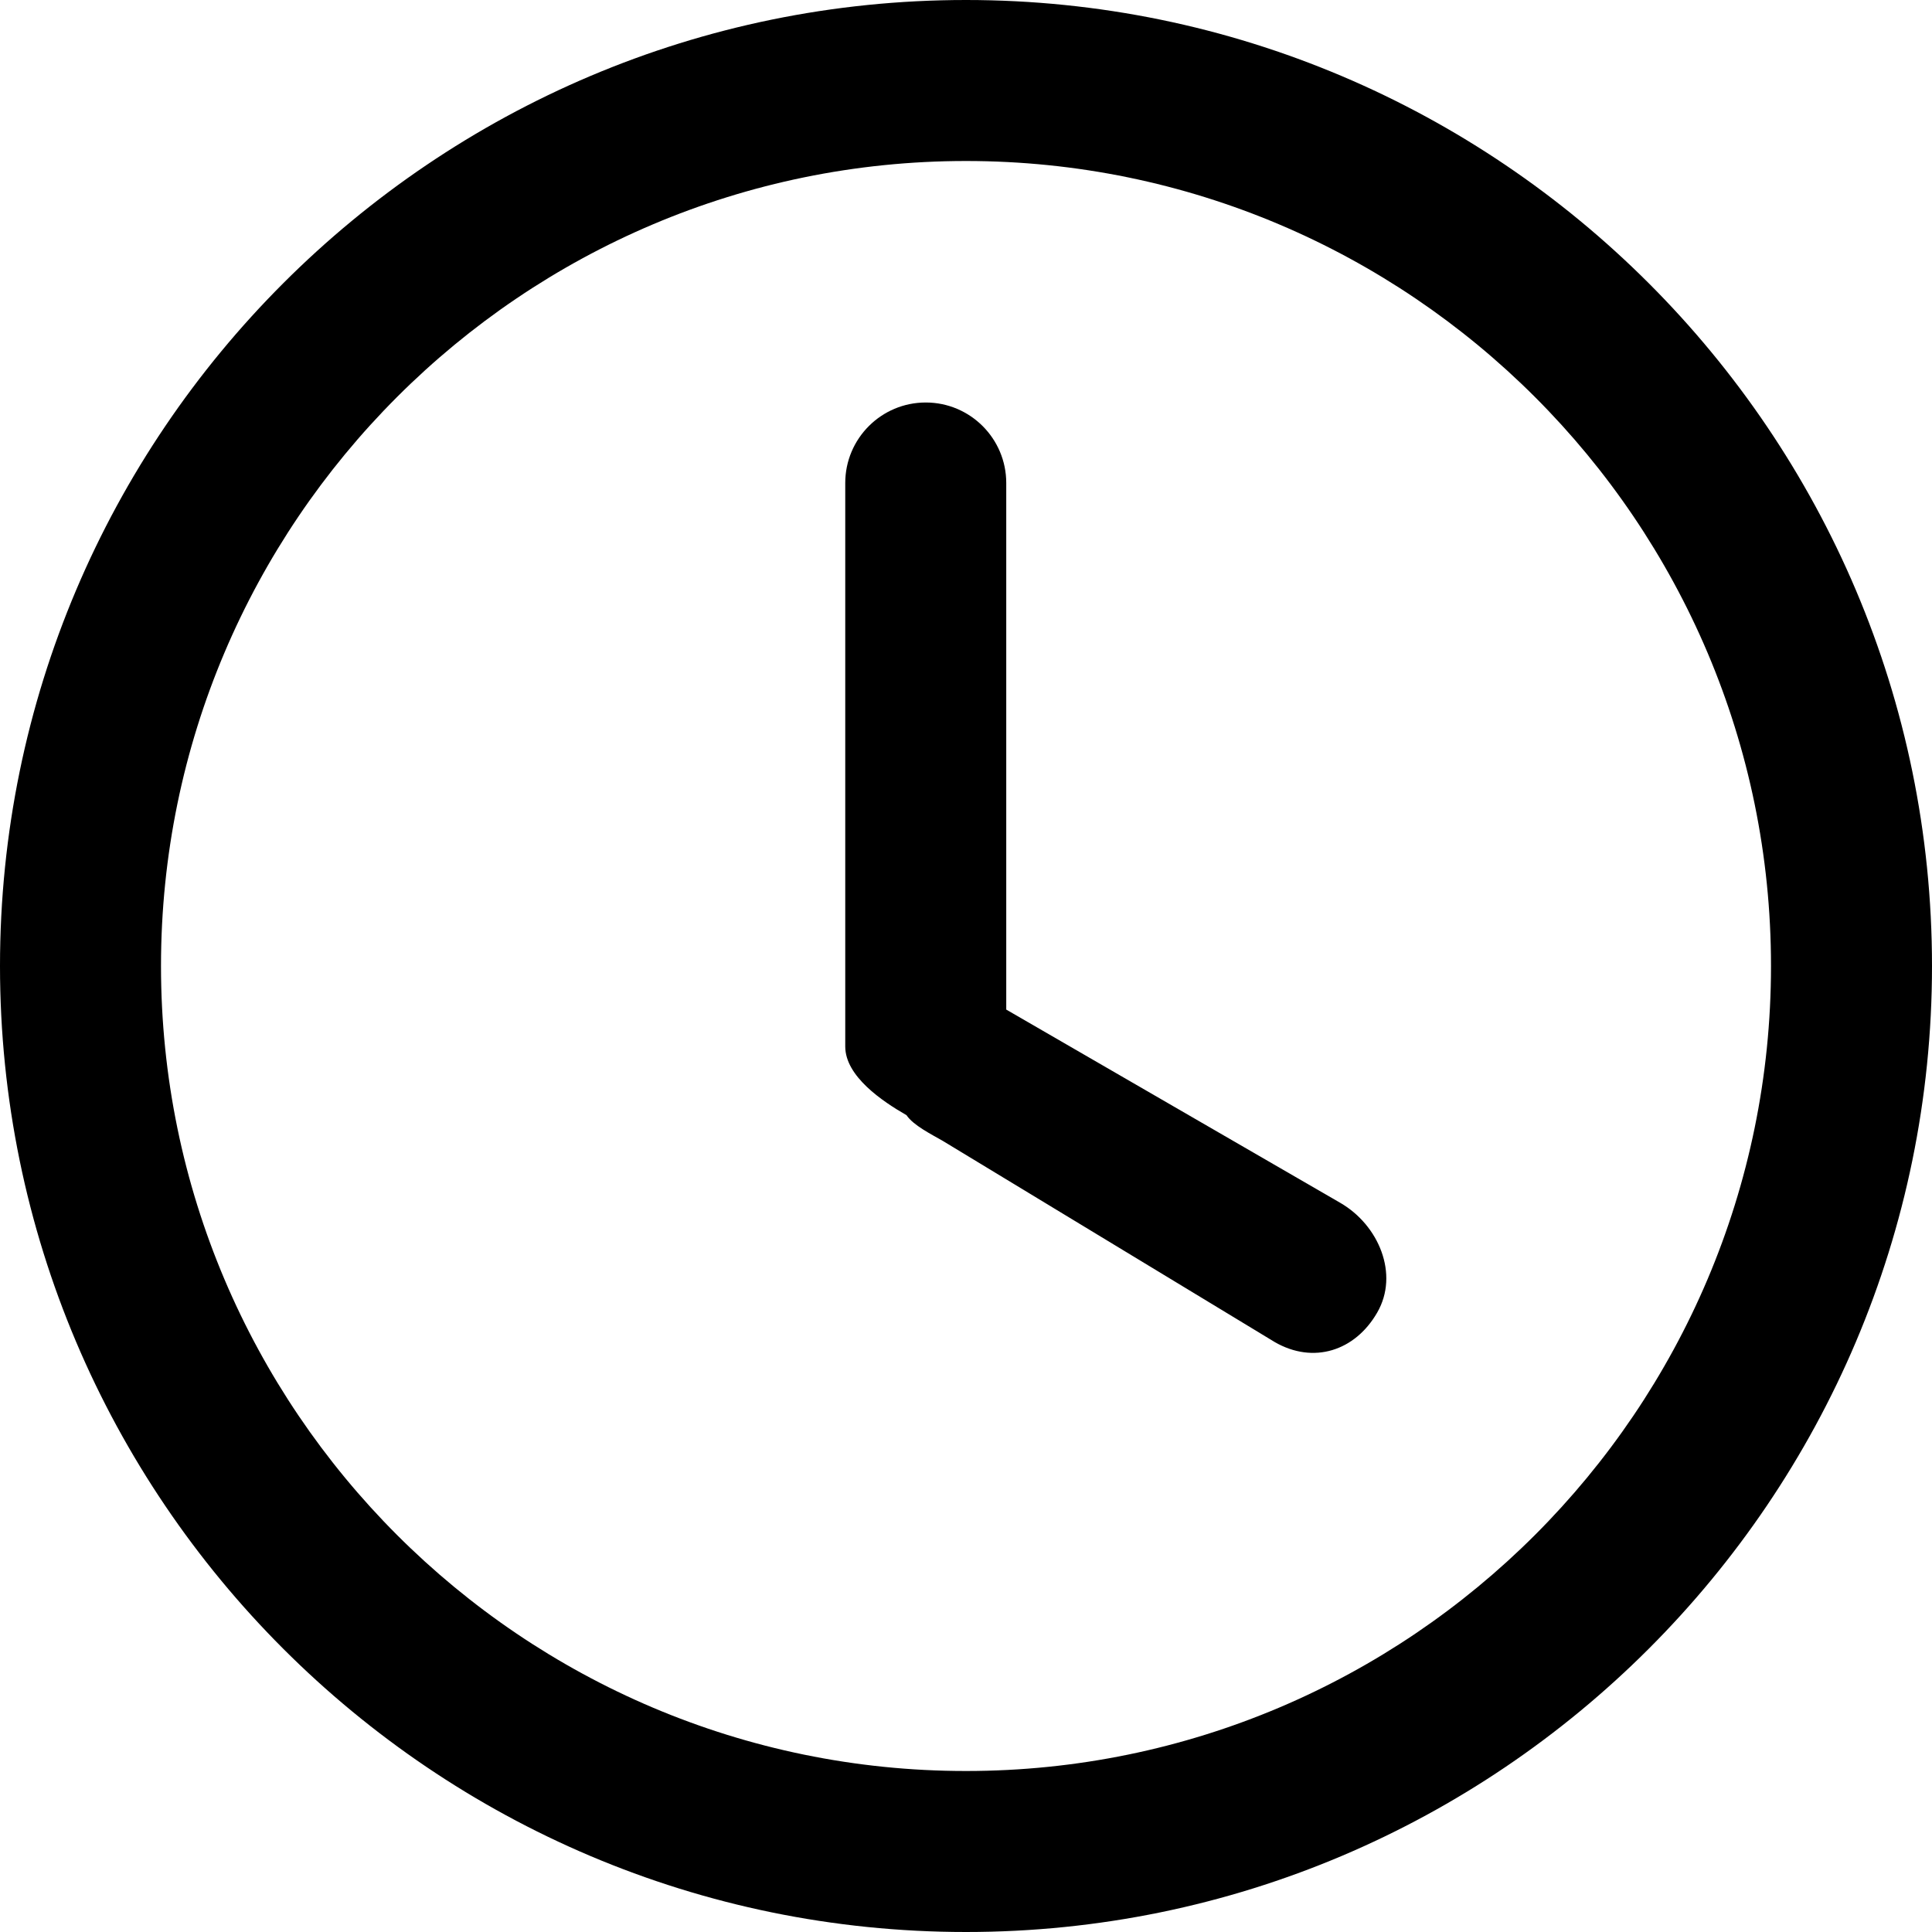
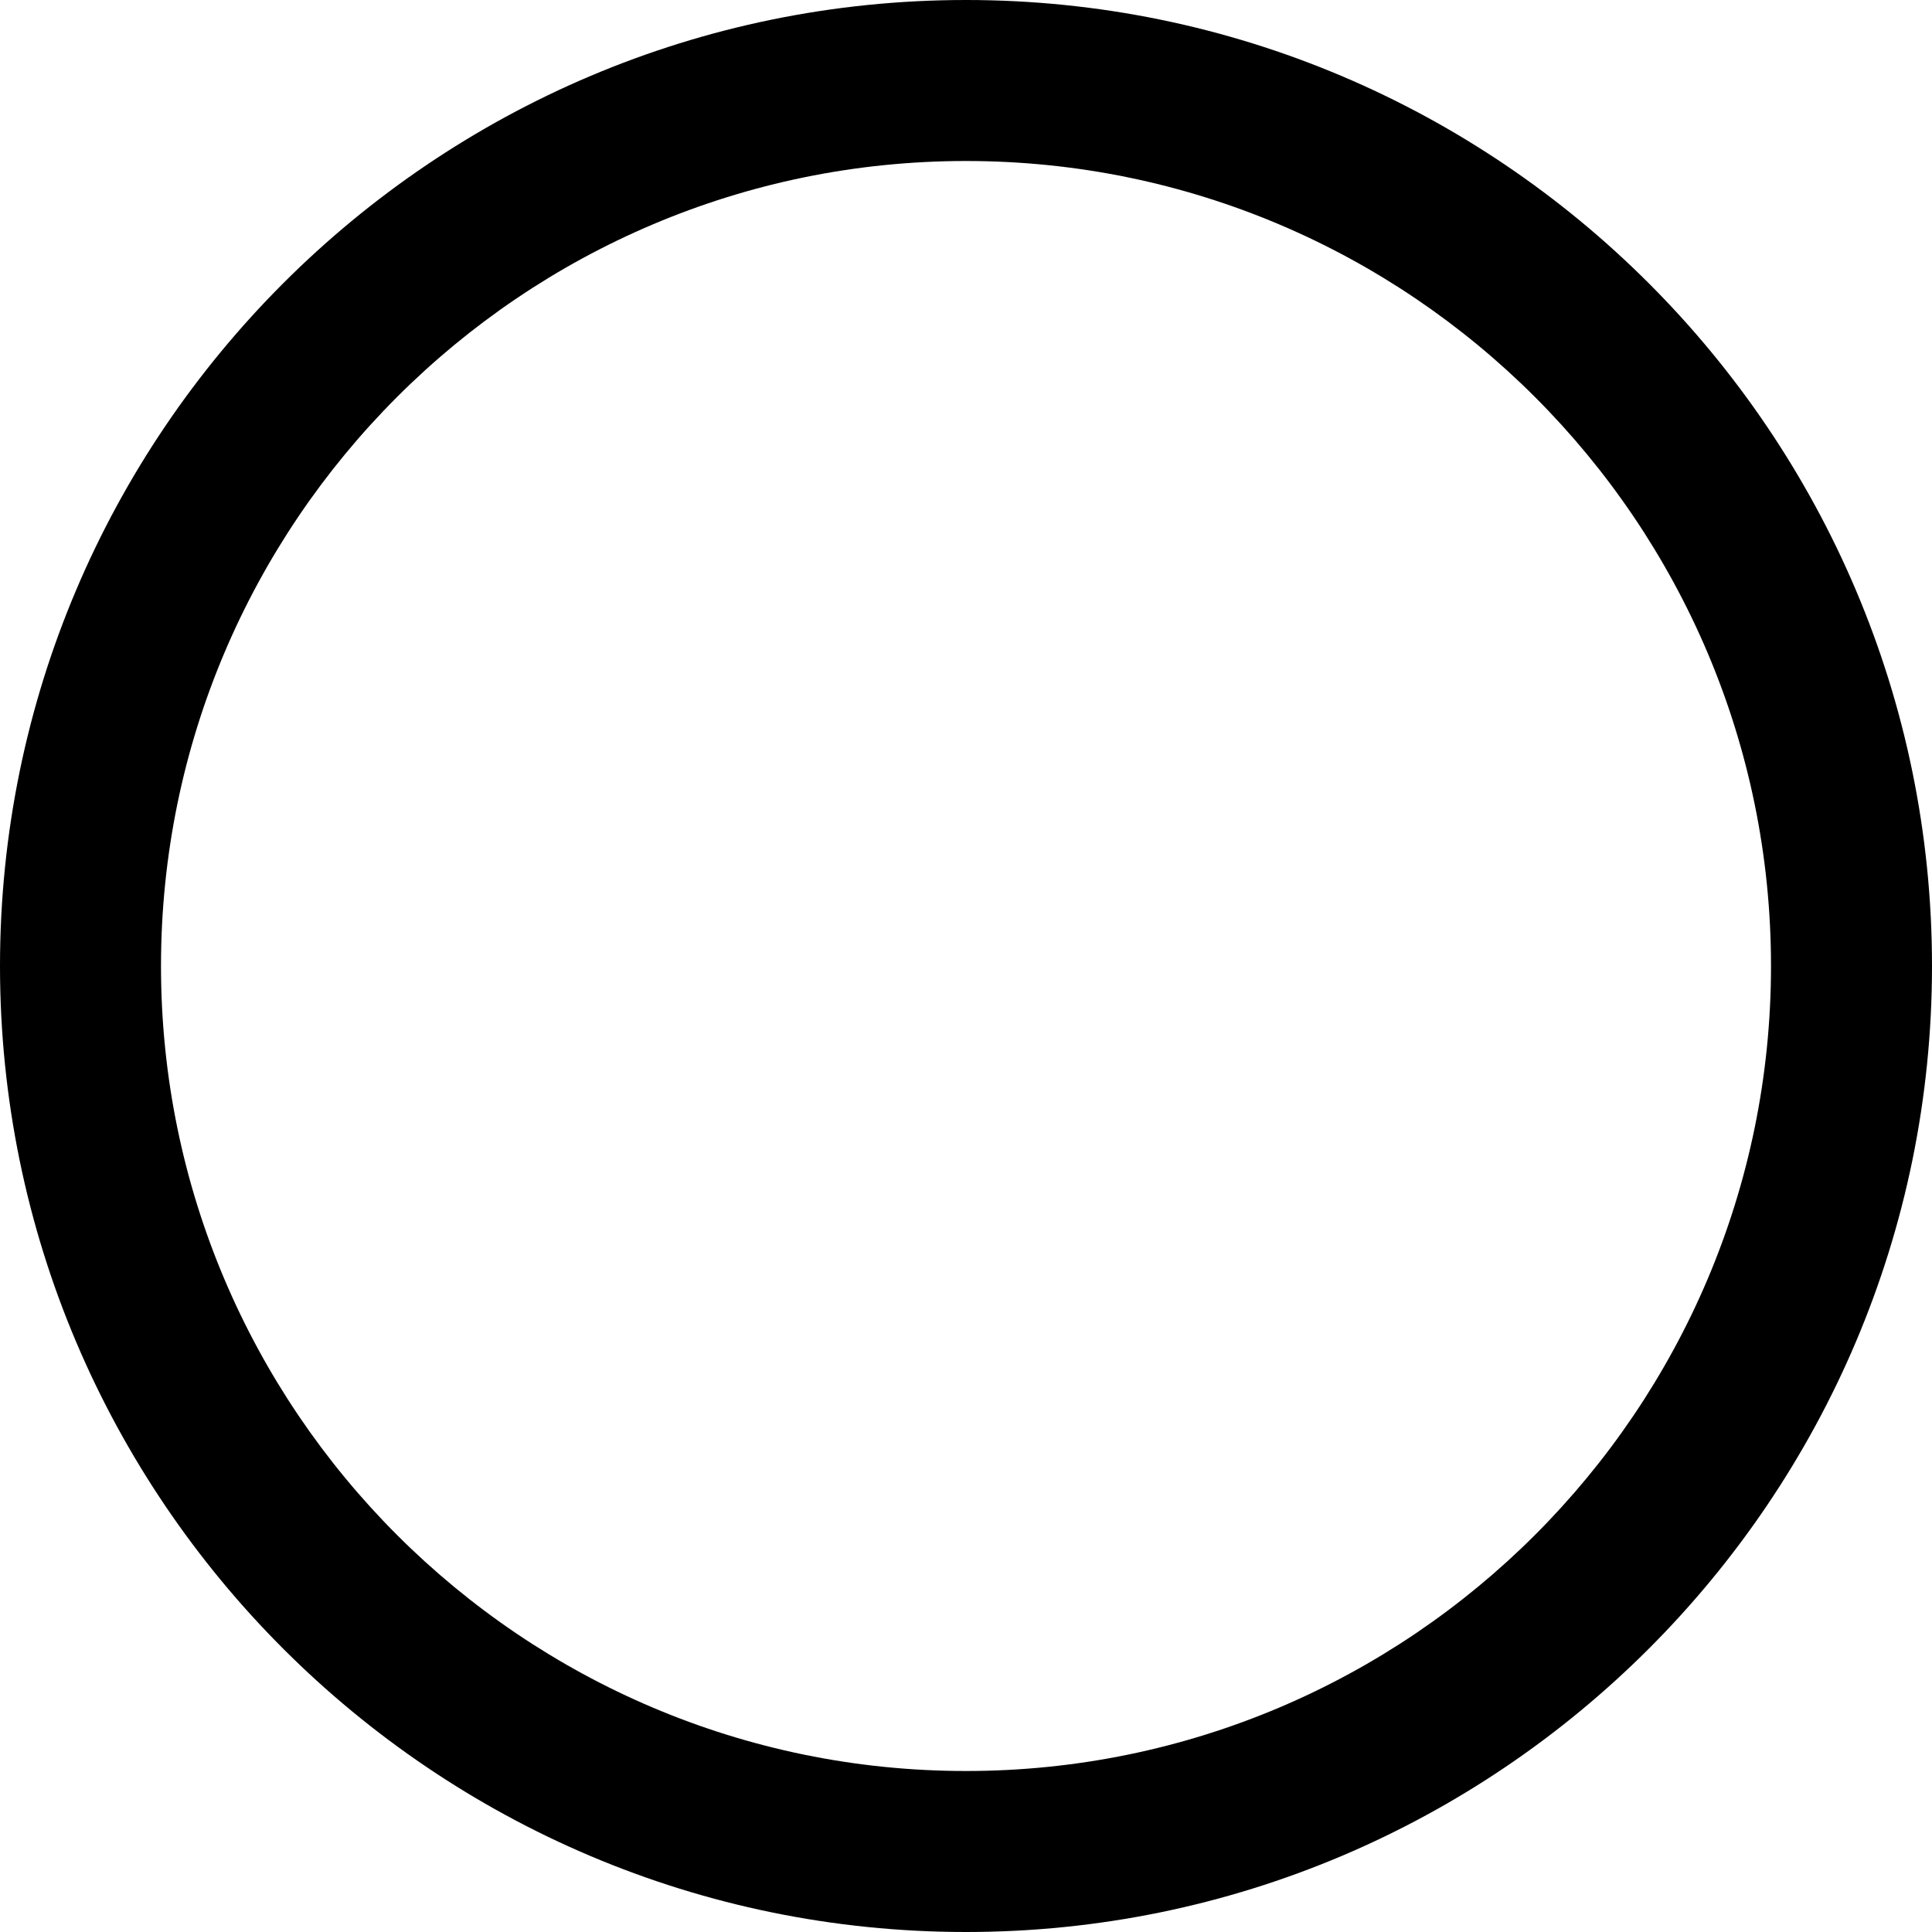
<svg xmlns="http://www.w3.org/2000/svg" width="18" height="18" viewBox="0 0 18 18" fill="none">
  <g id="Group 1420">
    <path id="Vector" d="M9 0C4.037 0 0 4.037 0 9C0 13.963 4.037 18 9 18C13.963 18 18 13.963 18 9C18 4.037 13.963 0 9 0ZM9 16.5C4.864 16.5 1.5 13.136 1.5 9C1.5 4.864 4.864 1.5 9 1.5C13.136 1.5 16.5 4.864 16.5 9C16.5 13.136 13.136 16.5 9 16.5Z" fill="black" />
-     <path id="Vector_2" d="M12.486 11.206L9.375 9.406V4.5C9.375 4.086 9.039 3.75 8.625 3.75C8.211 3.75 7.875 4.086 7.875 4.5V9.75C7.875 10.028 8.221 10.261 8.446 10.39C8.508 10.484 8.679 10.569 8.783 10.629L11.877 12.504C12.236 12.711 12.624 12.588 12.831 12.229C13.038 11.871 12.845 11.413 12.486 11.206Z" fill="black" />
  </g>
</svg>